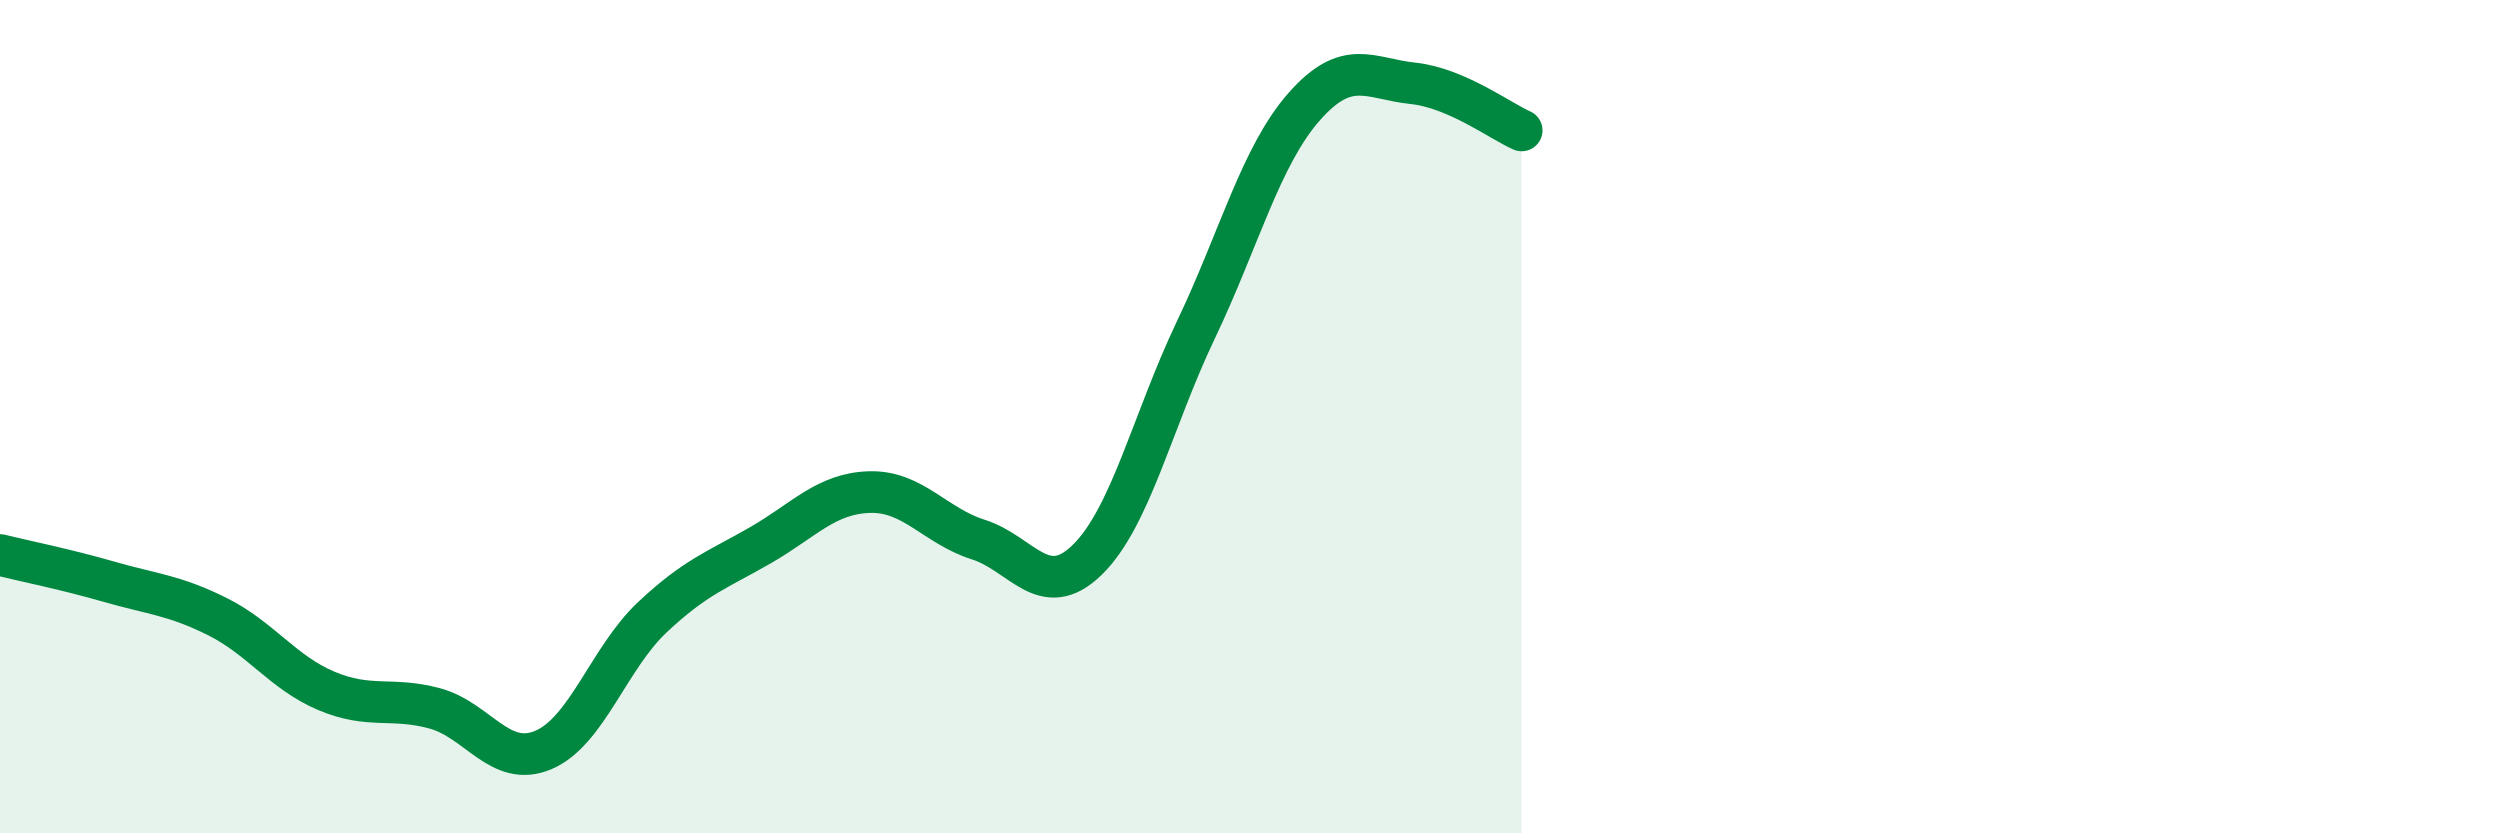
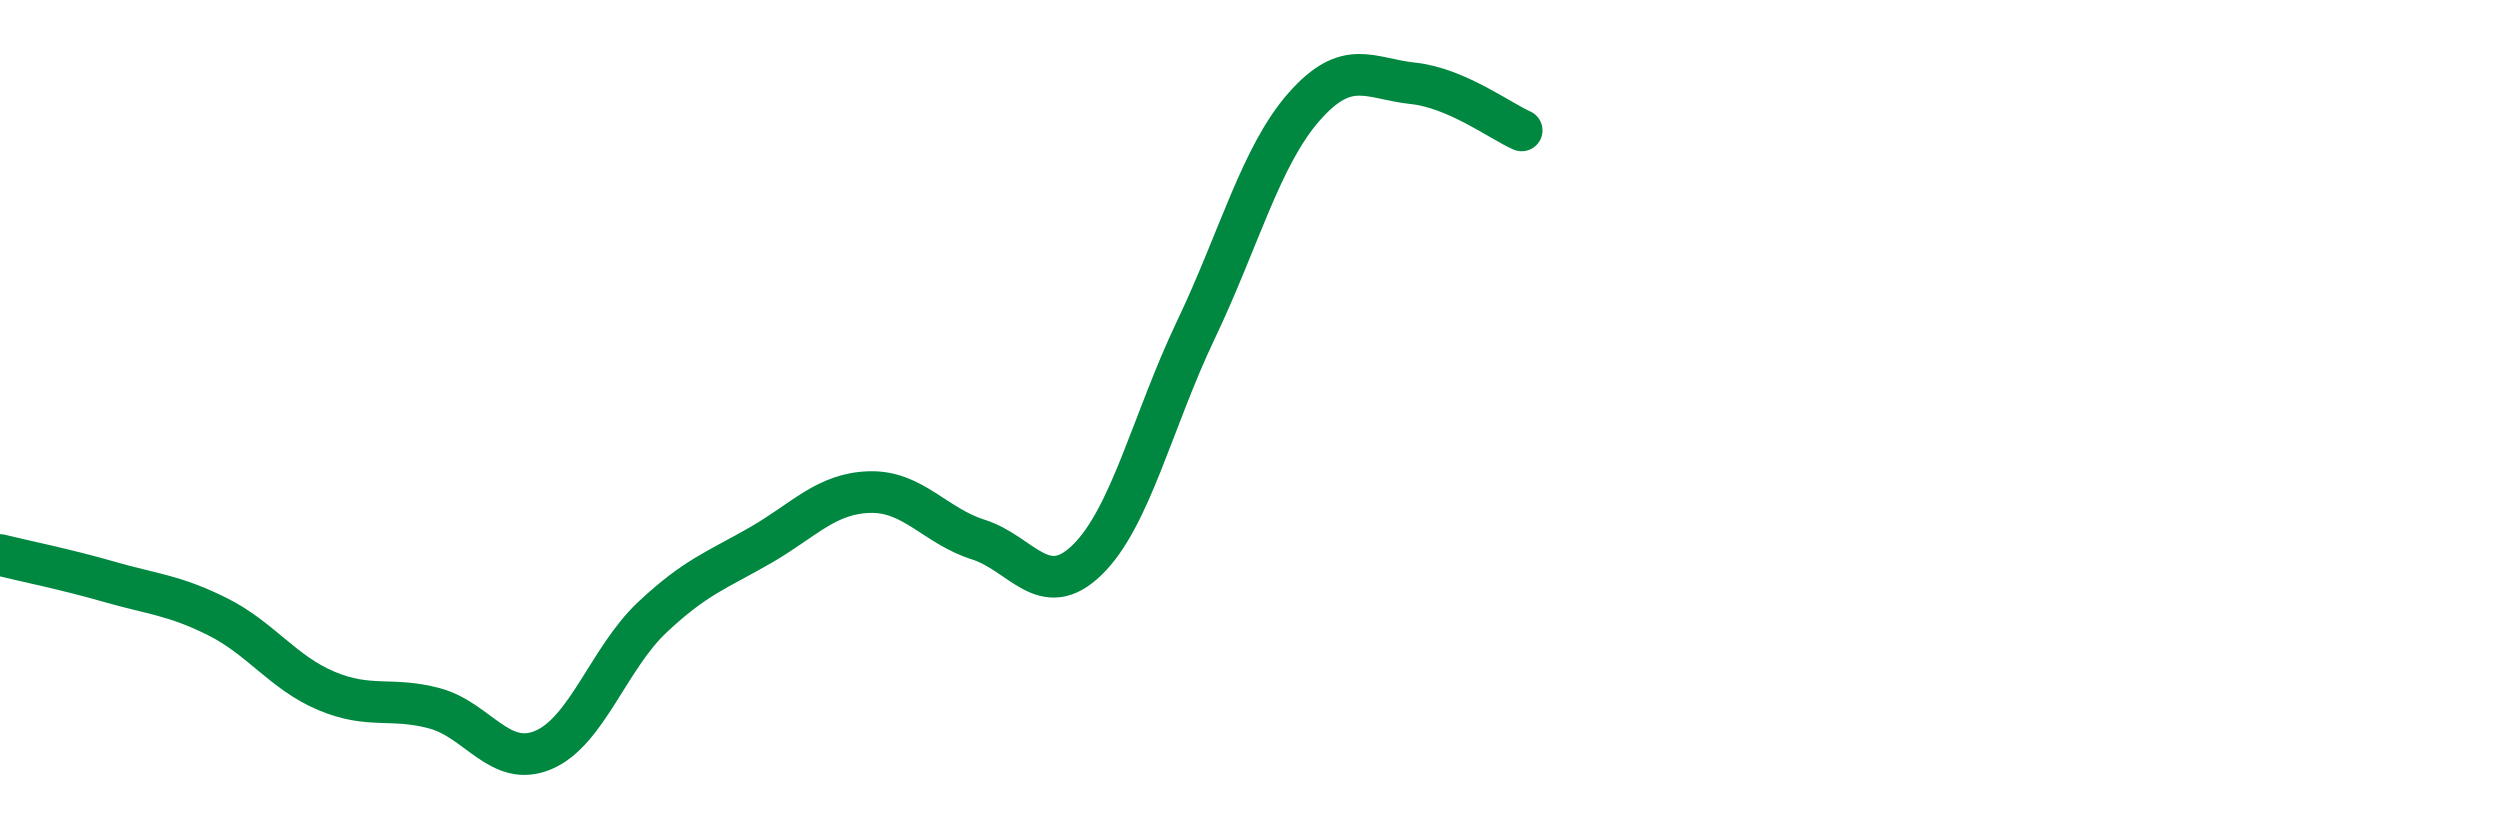
<svg xmlns="http://www.w3.org/2000/svg" width="60" height="20" viewBox="0 0 60 20">
-   <path d="M 0,13.32 C 0.52,13.45 1.57,13.66 2.61,13.96 C 3.65,14.26 4.18,14.28 5.22,14.8 C 6.26,15.32 6.79,16.14 7.83,16.58 C 8.87,17.02 9.39,16.72 10.43,17 C 11.47,17.28 12,18.44 13.04,18 C 14.08,17.56 14.61,15.8 15.65,14.82 C 16.69,13.84 17.22,13.68 18.26,13.08 C 19.3,12.48 19.83,11.84 20.87,11.81 C 21.91,11.78 22.44,12.62 23.48,12.95 C 24.52,13.28 25.05,14.45 26.09,13.44 C 27.13,12.43 27.66,10.1 28.7,7.92 C 29.74,5.74 30.26,3.74 31.3,2.56 C 32.34,1.38 32.87,1.89 33.91,2 C 34.95,2.11 36,2.9 36.52,3.13L36.52 20L0 20Z" fill="#008740" opacity="0.1" stroke-linecap="round" stroke-linejoin="round" />
  <path d="M 0,13.32 C 0.52,13.45 1.57,13.66 2.61,13.96 C 3.65,14.26 4.18,14.28 5.22,14.8 C 6.26,15.32 6.79,16.14 7.83,16.58 C 8.87,17.02 9.39,16.72 10.43,17 C 11.47,17.28 12,18.44 13.04,18 C 14.08,17.56 14.61,15.8 15.65,14.82 C 16.69,13.84 17.22,13.68 18.26,13.08 C 19.3,12.48 19.83,11.84 20.87,11.81 C 21.91,11.78 22.44,12.62 23.48,12.95 C 24.52,13.28 25.05,14.45 26.09,13.44 C 27.13,12.43 27.66,10.1 28.7,7.92 C 29.74,5.74 30.26,3.74 31.3,2.56 C 32.34,1.38 32.87,1.89 33.91,2 C 34.95,2.11 36,2.9 36.52,3.13" stroke="#008740" stroke-width="1" fill="none" stroke-linecap="round" stroke-linejoin="round" />
</svg>